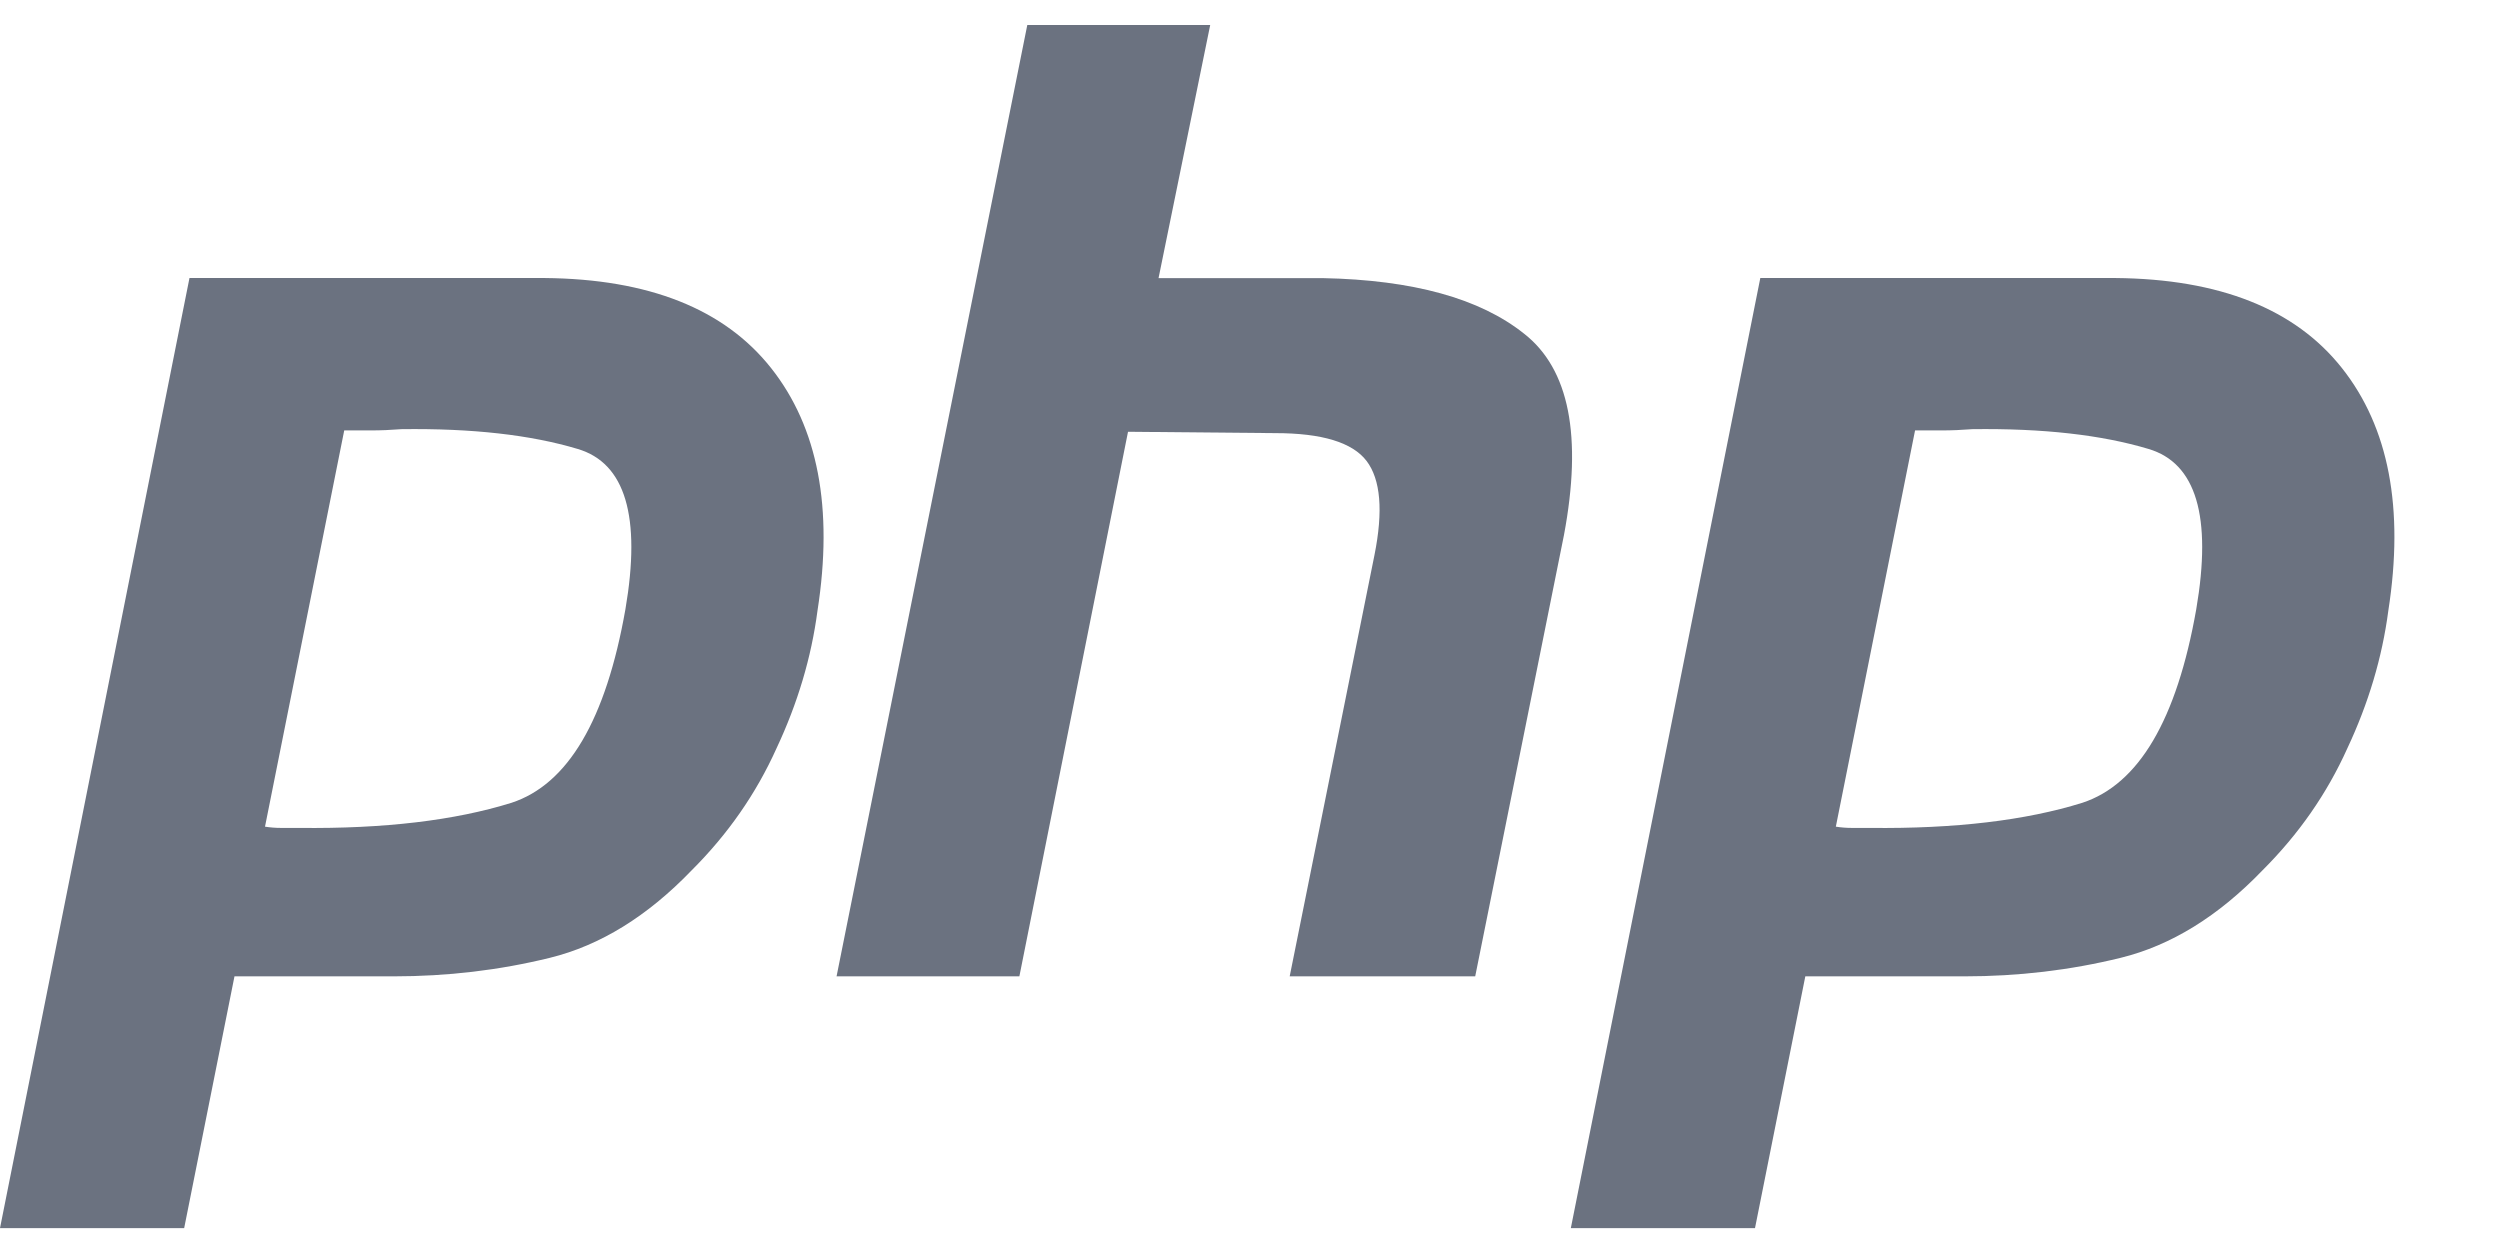
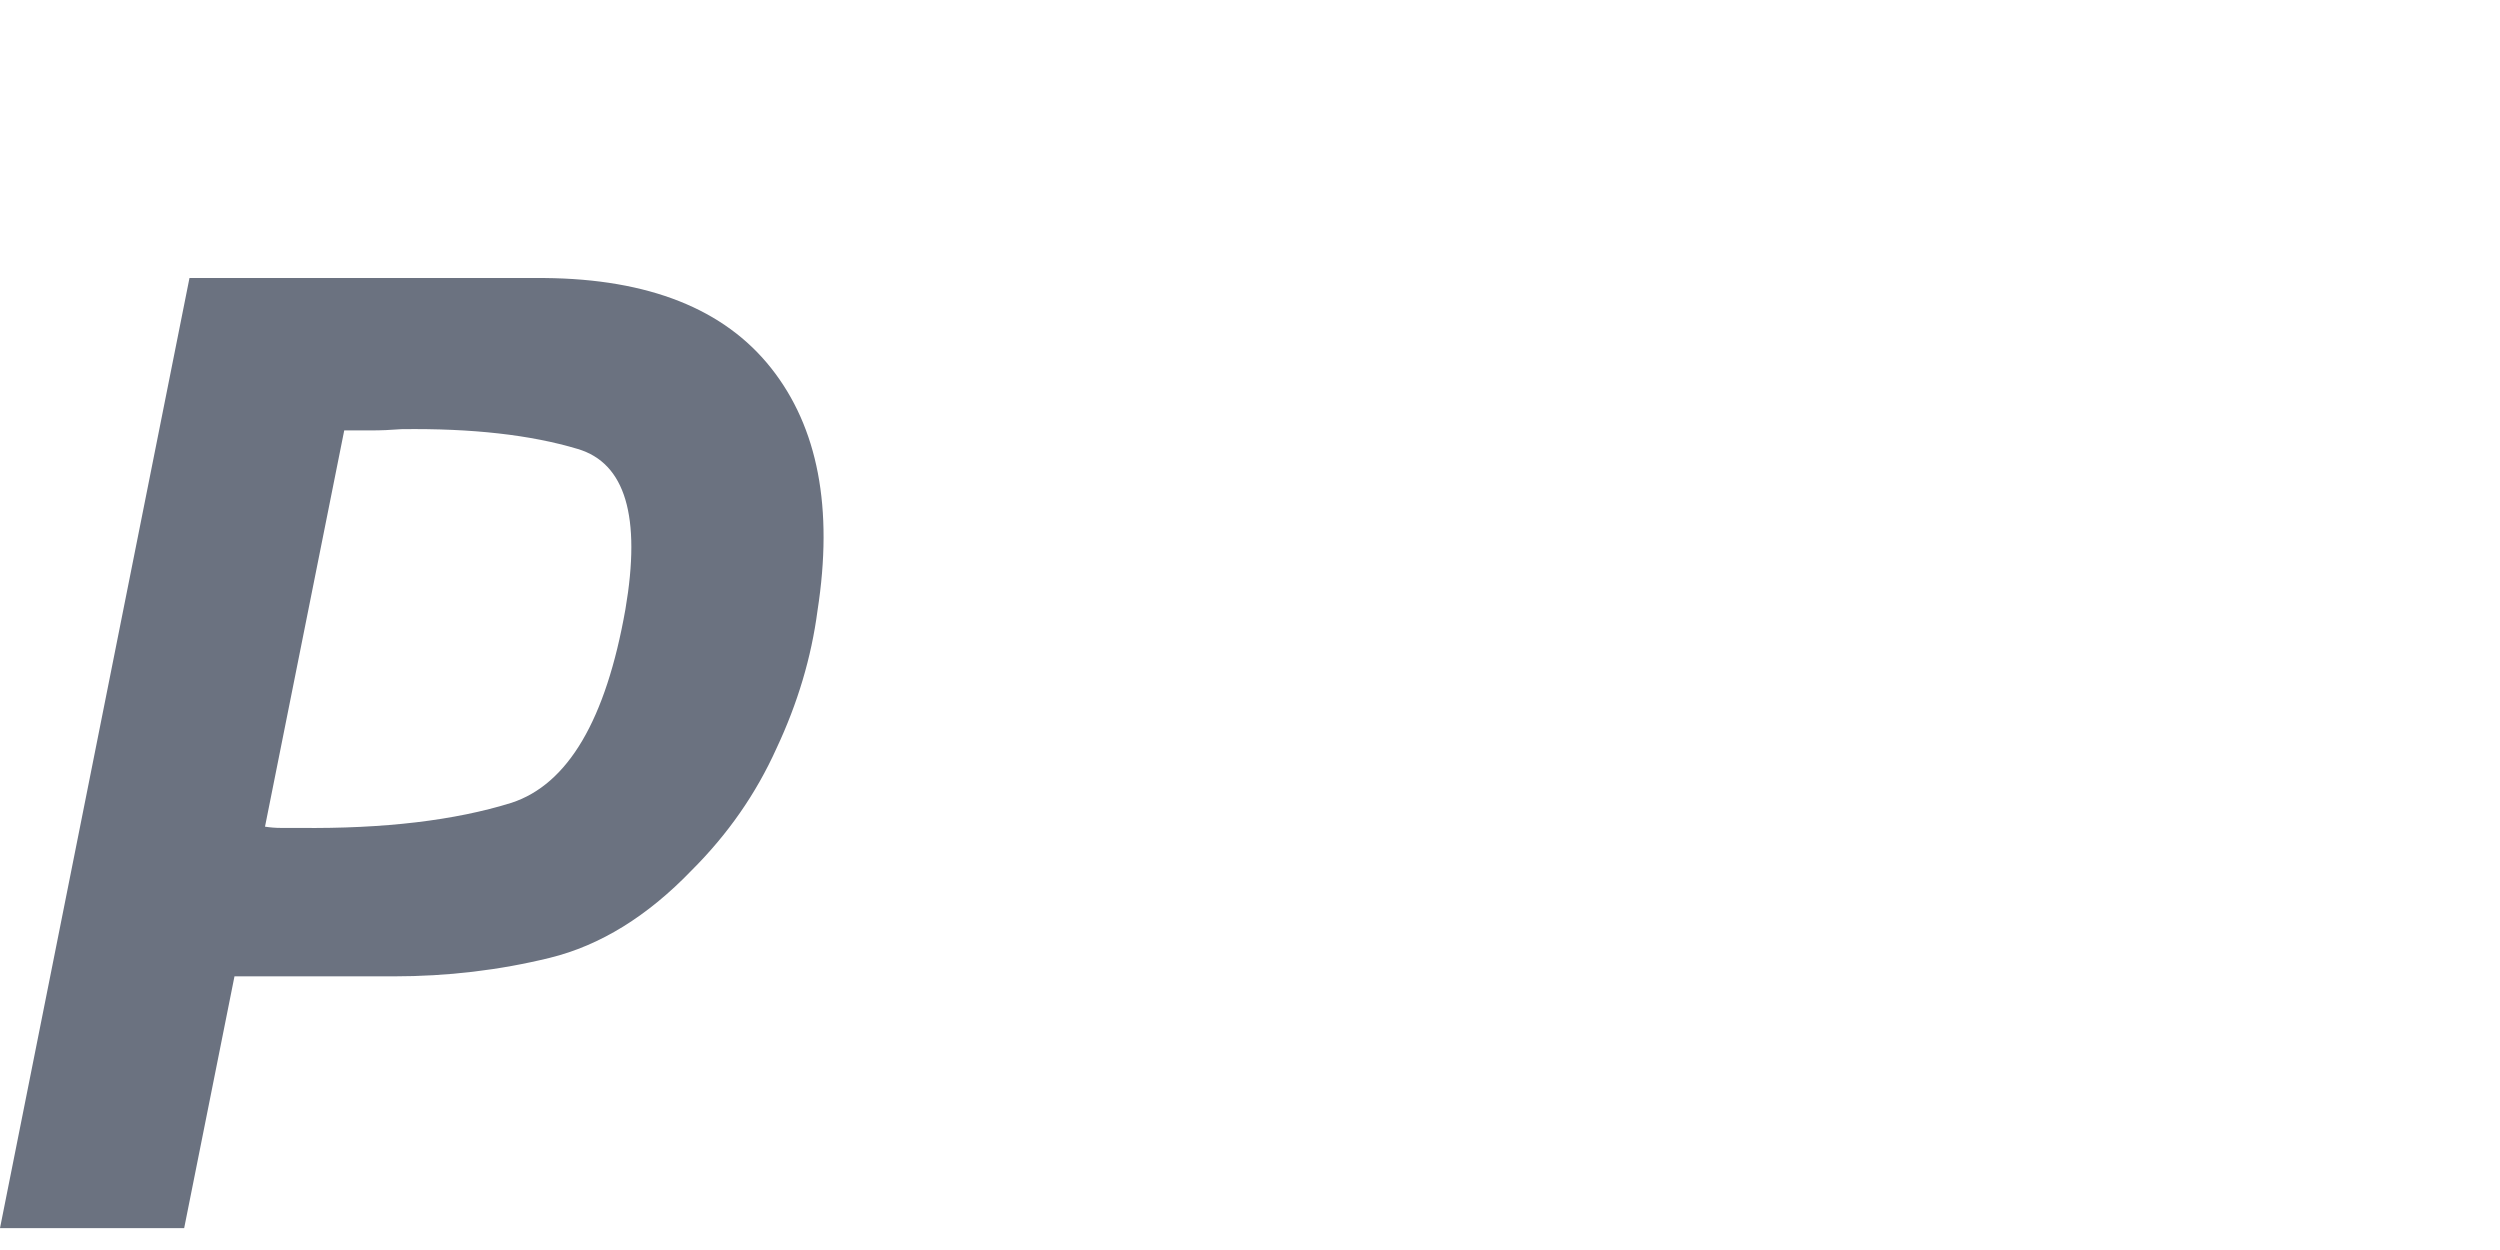
<svg xmlns="http://www.w3.org/2000/svg" width="24" height="12" viewBox="0 0 24 12" fill="none">
  <path d="M1.819 2.669H5.228C6.228 2.678 6.954 2.966 7.403 3.534C7.853 4.103 8.001 4.878 7.848 5.862C7.789 6.312 7.657 6.753 7.454 7.185C7.259 7.618 6.988 8.008 6.64 8.355C6.216 8.796 5.762 9.076 5.279 9.195C4.795 9.314 4.295 9.373 3.778 9.373H2.251L1.768 11.79H0L1.819 2.669ZM3.307 4.12L2.544 7.936C2.595 7.944 2.646 7.948 2.697 7.948C2.756 7.948 2.815 7.948 2.875 7.948C3.689 7.957 4.367 7.876 4.91 7.707C5.453 7.529 5.817 6.91 6.004 5.849C6.156 4.959 6.004 4.446 5.546 4.31C5.096 4.175 4.533 4.111 3.854 4.12C3.752 4.128 3.655 4.132 3.562 4.132C3.477 4.132 3.388 4.132 3.294 4.132L3.307 4.12Z" fill="#6B7280" />
-   <path d="M9.862 0.24H11.618L11.122 2.67H12.699C13.564 2.687 14.208 2.865 14.632 3.204C15.065 3.543 15.192 4.188 15.014 5.137L14.162 9.373H12.381L13.195 5.328C13.28 4.904 13.254 4.603 13.119 4.425C12.983 4.247 12.691 4.158 12.241 4.158L10.829 4.145L9.786 9.373H8.031L9.862 0.24Z" fill="#6B7280" />
-   <path d="M16.899 2.669H20.308C21.308 2.678 22.034 2.966 22.483 3.534C22.933 4.103 23.081 4.878 22.928 5.862C22.869 6.312 22.737 6.753 22.534 7.185C22.339 7.618 22.068 8.008 21.72 8.355C21.296 8.796 20.842 9.076 20.359 9.195C19.875 9.314 19.375 9.373 18.858 9.373H17.331L16.848 11.79H15.08L16.899 2.669ZM18.387 4.12L17.624 7.936C17.675 7.944 17.726 7.948 17.777 7.948C17.836 7.948 17.895 7.948 17.955 7.948C18.769 7.957 19.447 7.876 19.99 7.707C20.532 7.529 20.897 6.91 21.084 5.849C21.236 4.959 21.084 4.446 20.626 4.31C20.176 4.175 19.613 4.111 18.934 4.12C18.832 4.128 18.735 4.132 18.642 4.132C18.557 4.132 18.468 4.132 18.374 4.132L18.387 4.12Z" fill="#6B7280" />
</svg>